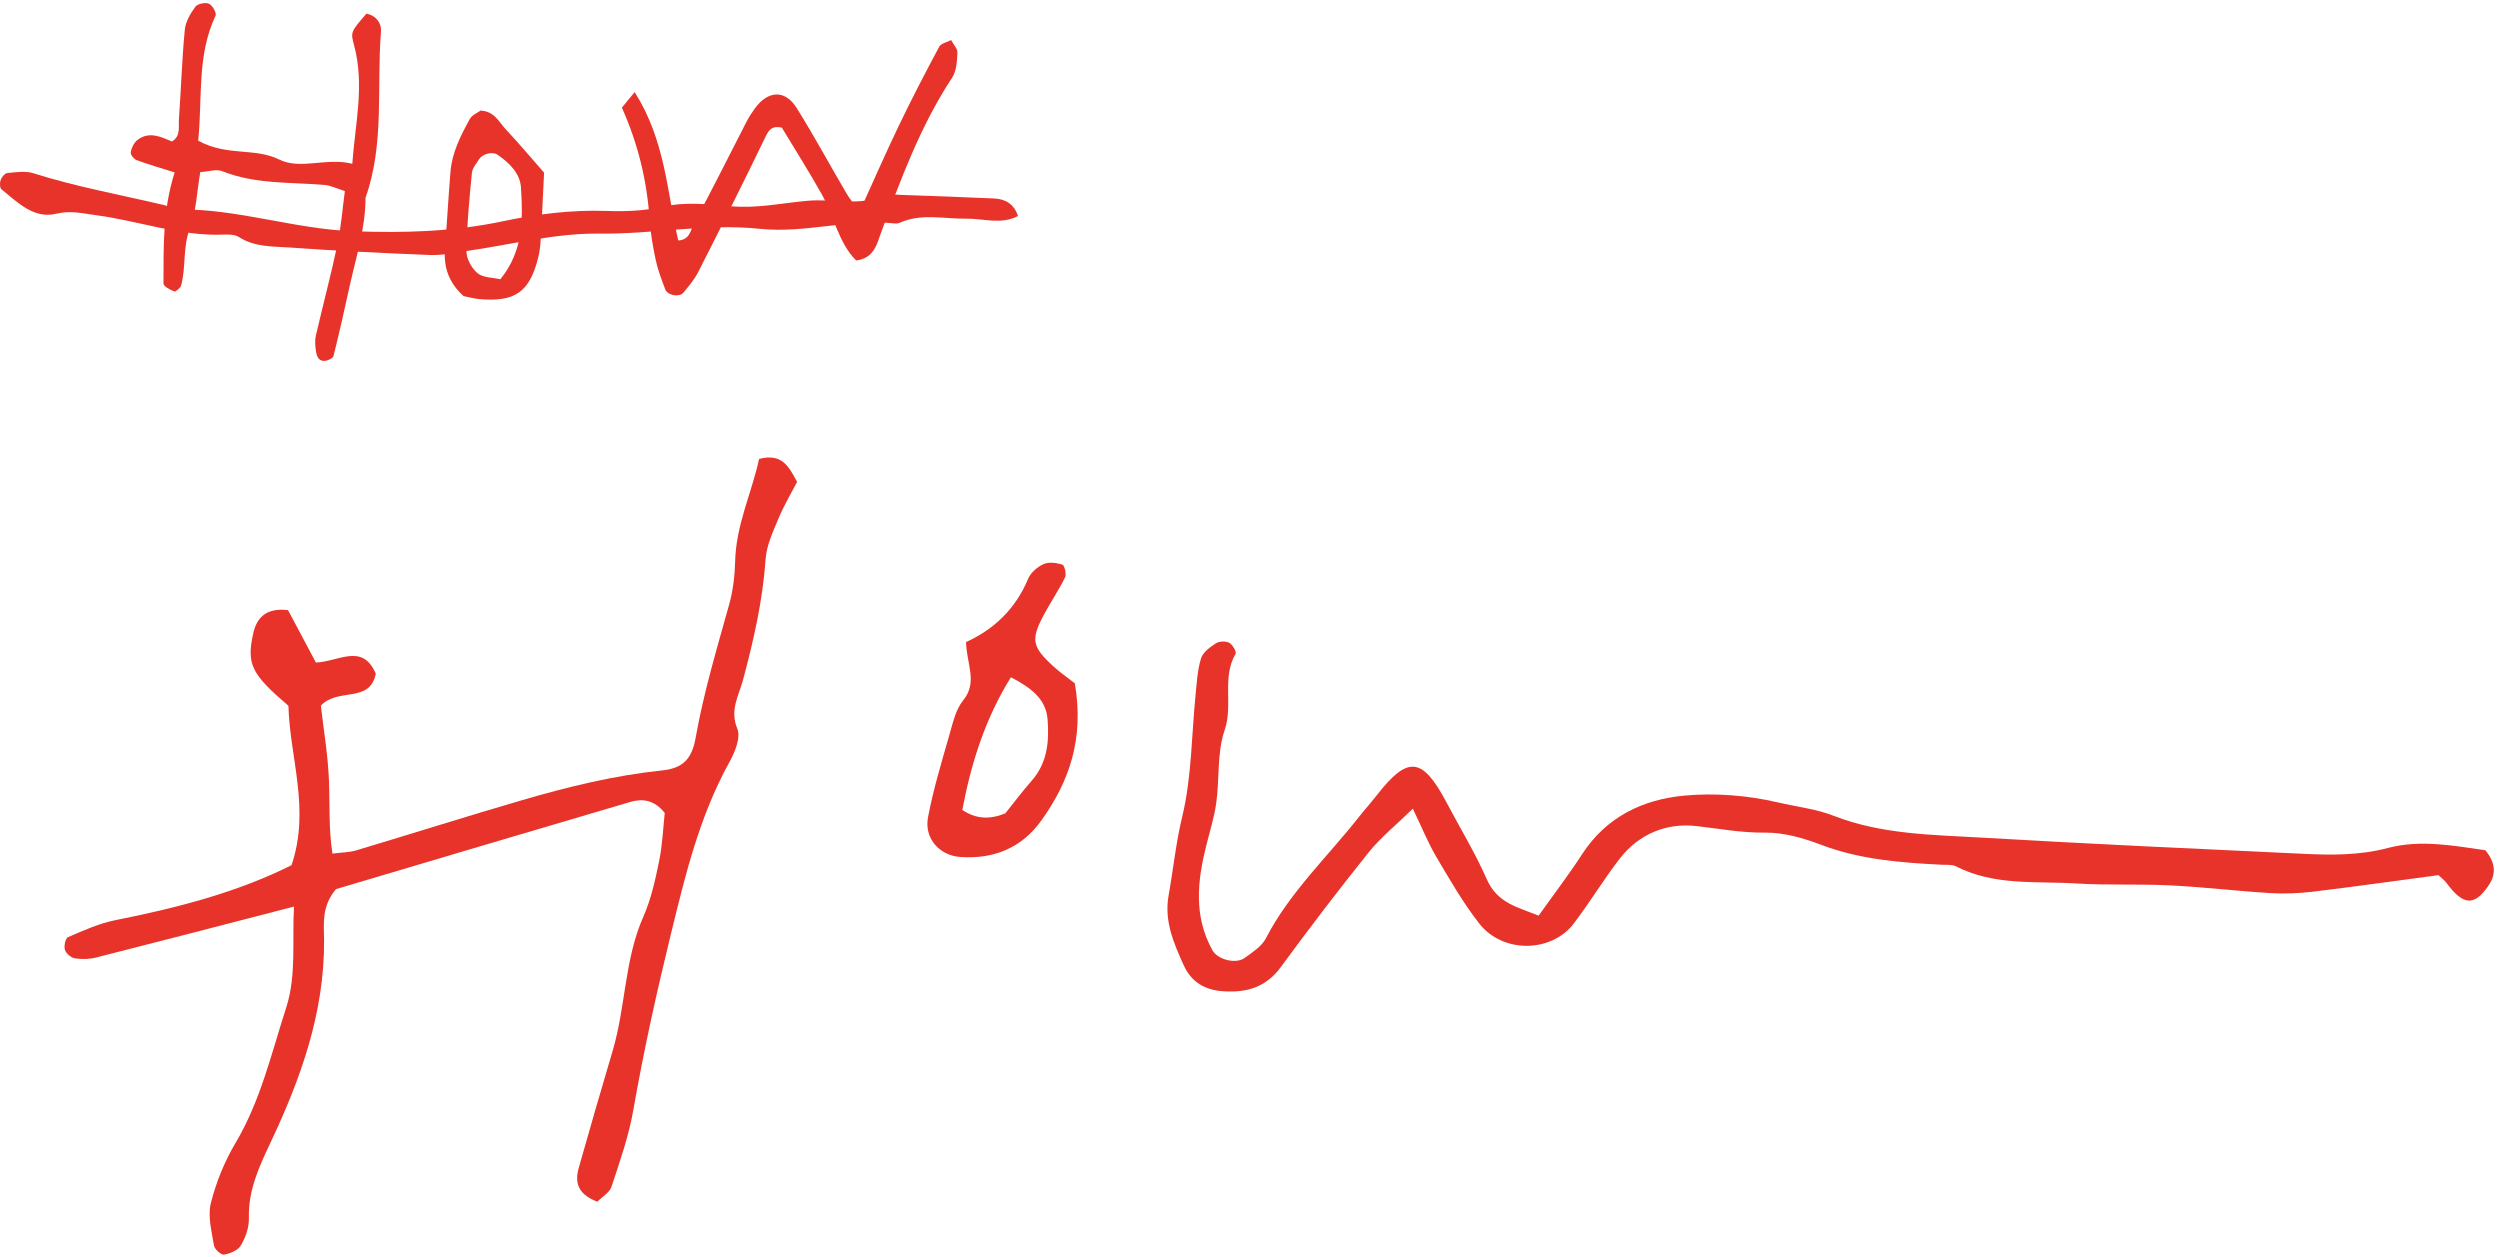
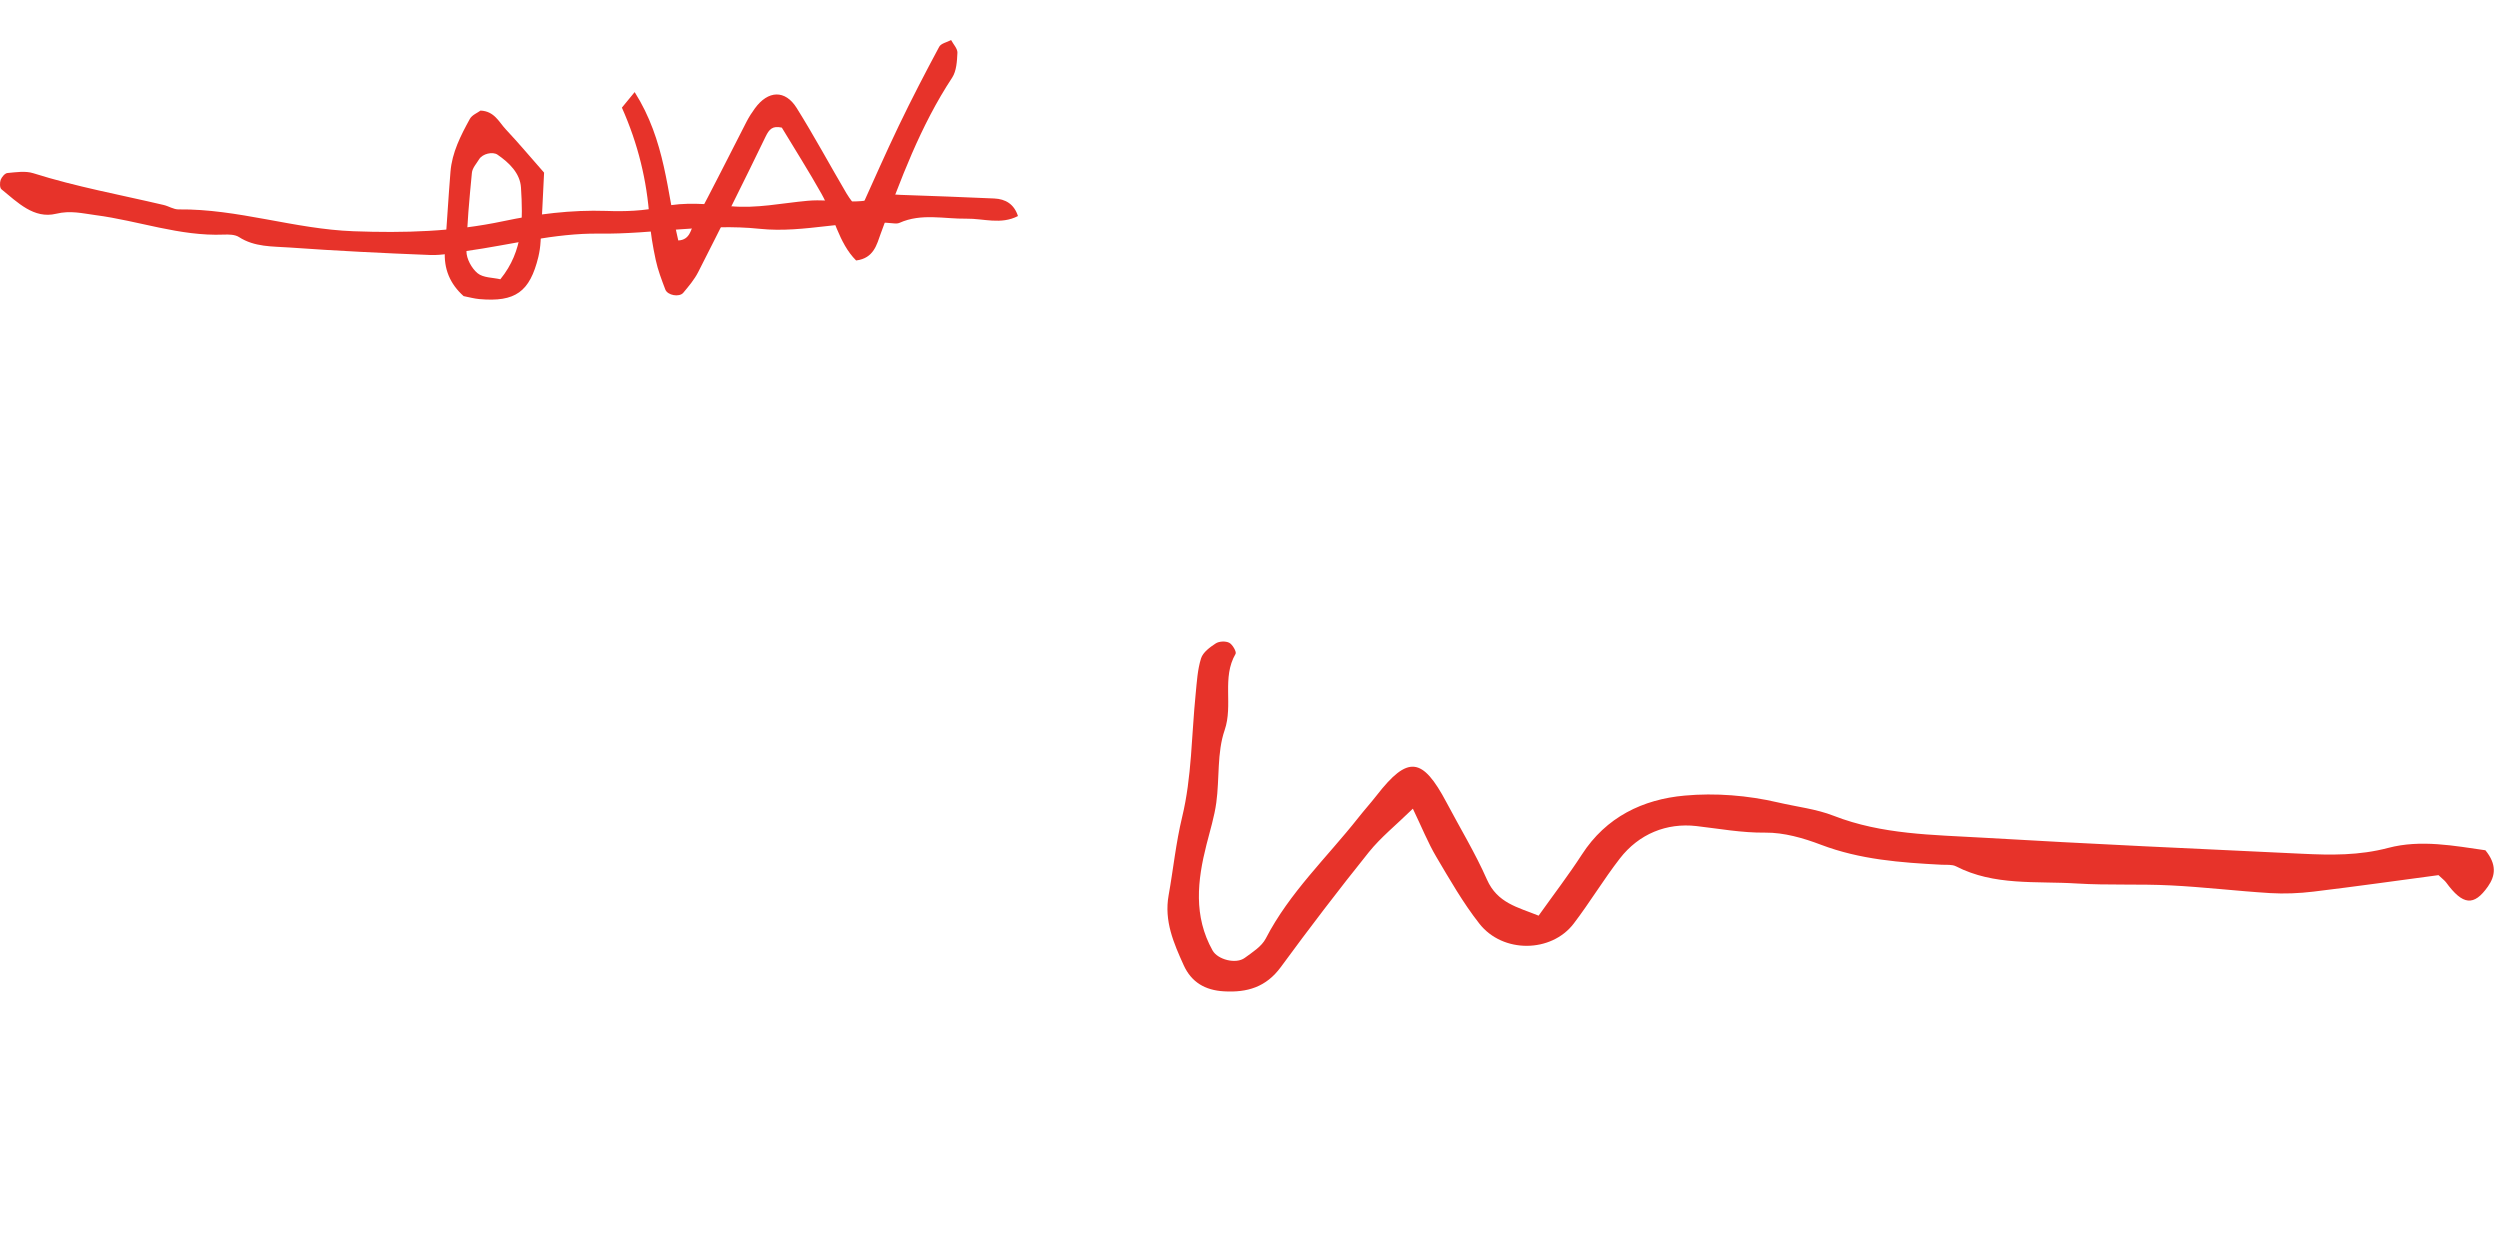
<svg xmlns="http://www.w3.org/2000/svg" width="380" height="191" viewBox="0 0 380 191" fill="none">
-   <path d="M115.41 69.75C118.85 68.87 119.89 70.87 121.16 73.25C120.28 74.95 119.16 76.81 118.34 78.79C117.5 80.8 116.51 82.9 116.37 85.01C115.93 91.3 114.55 97.36 112.92 103.41C112.28 105.77 110.89 107.95 112.08 110.79C112.63 112.11 111.68 114.4 110.83 115.92C106.33 124.06 104.18 132.96 102 141.88C99.82 150.78 97.84 159.72 96.26 168.75C95.57 172.7 94.22 176.54 92.95 180.37C92.65 181.29 91.51 181.93 90.79 182.66C88.28 181.68 87.21 180.2 87.96 177.55C89.64 171.58 91.39 165.59 93.14 159.67C95.12 152.94 94.92 145.8 97.8 139.31C98.97 136.66 99.61 133.73 100.19 130.87C100.7 128.37 100.8 125.79 101.04 123.57C99.43 121.53 97.6 121.37 95.79 121.9C80.73 126.32 65.68 130.81 51.08 135.14C48.83 137.77 49.25 140.48 49.26 142.98C49.31 153.96 45.71 163.95 41.14 173.63C39.38 177.35 37.71 180.92 37.83 185.18C37.87 186.56 37.32 188.1 36.61 189.31C36.18 190.05 34.98 190.54 34.04 190.7C33.6 190.78 32.61 189.87 32.52 189.31C32.18 187.17 31.55 184.86 32.05 182.87C32.85 179.7 34.13 176.54 35.8 173.73C39.62 167.3 41.26 160.09 43.51 153.13C45.09 148.23 44.38 142.94 44.69 137.8C34.24 140.5 24.42 143.06 14.58 145.55C13.55 145.81 12.4 145.83 11.35 145.66C10.77 145.56 10.03 144.91 9.86 144.36C9.69 143.8 9.95 142.61 10.34 142.45C12.66 141.45 15.02 140.37 17.47 139.88C26.8 138.02 35.96 135.69 44.31 131.51C47.2 123.02 44.04 115.13 43.84 107.28C38.21 102.45 37.44 100.98 38.5 96.24C39.03 93.85 40.5 92.35 43.78 92.74C45.12 95.27 46.62 98.08 48.02 100.71C51.55 100.54 55.1 97.7 57.12 102.4C56.21 106.96 51.4 104.46 48.77 107.25C49.17 110.77 49.84 114.68 50 118.61C50.15 122.26 49.94 125.91 50.53 129.75C52.08 129.55 53.15 129.56 54.13 129.26C62.52 126.75 70.88 124.1 79.28 121.65C86.29 119.6 93.37 117.86 100.68 117.1C103.79 116.78 105.17 115.35 105.73 112.18C106.95 105.3 108.95 98.64 110.82 91.93C111.41 89.82 111.69 87.56 111.74 85.36C111.87 79.74 114.31 74.79 115.38 69.76L115.41 69.75Z" fill="#E7332A" />
  <path d="M214.72 122.95C212.18 125.43 209.88 127.27 208.07 129.52C203.48 135.24 199.02 141.08 194.68 147C192.44 150.05 189.56 150.89 186.03 150.68C183.19 150.52 181.1 149.31 179.92 146.71C178.4 143.35 176.93 139.99 177.63 136.09C178.34 132.12 178.73 128.15 179.69 124.17C181.15 118.14 181.11 111.73 181.74 105.49C181.92 103.67 182.02 101.79 182.56 100.07C182.85 99.15 183.91 98.37 184.79 97.8C185.31 97.46 186.3 97.42 186.84 97.7C187.35 97.96 187.98 99.09 187.81 99.38C185.68 103.02 187.47 107.14 186.14 111C184.97 114.4 185.38 118.32 184.88 121.98C184.59 124.14 183.92 126.25 183.39 128.37C182 133.84 181.39 139.25 184.31 144.47C185.09 145.86 187.86 146.59 189.2 145.6C190.37 144.74 191.77 143.87 192.4 142.65C196 135.68 201.68 130.35 206.45 124.31C207.36 123.15 208.35 122.06 209.26 120.89C213.99 114.81 216.2 115.04 219.87 121.97C221.93 125.87 224.23 129.65 226.01 133.68C227.6 137.28 230.69 137.89 233.87 139.18C236.22 135.88 238.45 132.97 240.44 129.9C244.13 124.17 249.73 121.5 256.06 120.93C260.74 120.5 265.68 120.9 270.26 121.97C273.07 122.63 276.07 122.96 278.72 124C286.08 126.87 293.79 126.88 301.44 127.33C317.59 128.28 333.76 129.01 349.92 129.77C354.3 129.98 358.59 130.05 363.01 128.88C367.96 127.57 373.13 128.58 377.78 129.24C379.53 131.39 379.31 133.11 378.17 134.74C376.03 137.79 374.35 137.6 371.81 134.13C371.6 133.84 371.28 133.62 370.65 133.02C364.52 133.84 358.07 134.75 351.61 135.53C349.45 135.79 347.23 135.88 345.06 135.75C340.01 135.44 334.99 134.83 329.94 134.58C325.19 134.34 320.4 134.58 315.66 134.29C309.49 133.9 303.13 134.68 297.31 131.68C296.7 131.37 295.86 131.48 295.13 131.44C288.91 131.12 282.74 130.66 276.81 128.41C274.11 127.38 271.15 126.53 268.31 126.56C264.73 126.6 261.33 125.96 257.84 125.56C253.33 125.05 249.12 126.74 246.21 130.5C243.74 133.69 241.65 137.18 239.2 140.39C235.8 144.84 228.42 144.94 224.86 140.39C222.38 137.23 220.36 133.69 218.3 130.21C217.05 128.09 216.13 125.78 214.76 122.93L214.72 122.95Z" fill="#E7332A" />
  <path d="M154.73 32.84C152.13 34.19 149.49 33.2 146.91 33.24C143.5 33.29 140.05 32.38 136.73 33.87C136.5 33.97 136.21 33.99 135.95 33.96C129.09 33.22 122.35 35.5 115.49 34.78C107.33 33.92 99.24 35.62 91.06 35.51C84.34 35.42 77.59 37.22 70.86 38.16C69.04 38.41 67.21 38.83 65.4 38.76C58.26 38.48 51.13 38.13 44 37.62C41.41 37.44 38.7 37.57 36.32 36.03C35.71 35.64 34.78 35.63 34 35.66C27.32 35.93 21.04 33.55 14.53 32.7C12.5 32.43 10.72 31.96 8.53 32.49C5.15 33.31 2.67 30.76 0.22 28.77C-0.05 28.55 -0.05 27.76 0.1 27.34C0.26 26.91 0.74 26.34 1.12 26.3C2.43 26.18 3.86 25.95 5.06 26.33C11.57 28.39 18.27 29.6 24.89 31.16C25.65 31.34 26.39 31.84 27.14 31.83C36.16 31.73 44.77 34.83 53.76 35.15C61.42 35.43 68.91 35.23 76.5 33.62C81.55 32.55 86.84 31.88 92.15 32.06C95 32.16 97.84 32.08 100.76 31.41C104.02 30.67 107.61 31.02 111.01 31.34C115.01 31.72 118.84 30.87 122.75 30.52C126.66 30.17 130.66 31.39 134.5 29.71C135.17 29.42 136.07 29.59 136.86 29.62C141.62 29.79 146.38 29.95 151.13 30.17C152.83 30.25 154.14 31.01 154.73 32.84Z" fill="#E7332A" />
-   <path d="M30.16 21.4C34.53 23.79 38.72 22.41 42.44 24.25C45.68 25.85 49.57 23.91 53.55 24.89C53.98 18.83 55.46 12.91 53.81 6.84C53.26 4.83 53.36 4.8 55.69 2.08C57.2 2.35 58.02 3.56 57.91 4.81C57.23 13.23 58.48 21.85 55.56 30.06C55.56 34.62 54.16 38.92 53.19 43.3C52.4 46.9 51.59 50.5 50.7 54.09C50.62 54.43 49.94 54.77 49.5 54.84C48.47 55.01 48.15 54.19 48.03 53.4C47.91 52.62 47.84 51.78 48.01 51.03C49.07 46.42 50.3 41.84 51.28 37.21C51.83 34.64 52.02 32 52.42 29.05C51.22 28.67 50.3 28.2 49.34 28.11C44.11 27.67 38.8 28.03 33.75 26.01C32.9 25.67 31.74 26.08 30.44 26.16C29.92 29.2 29.83 32.16 28.84 34.78C27.76 37.64 28.29 40.59 27.53 43.39C27.42 43.78 26.7 44.38 26.49 44.3C25.86 44.06 24.85 43.52 24.85 43.1C24.87 37.56 24.7 31.99 26.55 26.21C24.6 25.59 22.66 25.03 20.77 24.34C20.36 24.19 19.81 23.49 19.87 23.14C19.99 22.47 20.36 21.69 20.89 21.28C22.63 19.93 24.39 20.76 26.13 21.51C27.51 20.69 27.11 19.26 27.2 18.06C27.52 13.55 27.66 9.02 28.09 4.52C28.21 3.3 28.94 2.05 29.69 1.03C30.02 0.57 31.2 0.33 31.75 0.56C32.28 0.79 32.96 1.98 32.77 2.37C29.92 8.39 30.78 14.83 30.13 21.39L30.16 21.4Z" fill="#E7332A" />
  <path d="M130.139 39.6C127.449 36.93 126.769 32.85 124.869 29.46C122.929 26.01 120.809 22.67 118.839 19.4C117.419 19.08 116.919 19.64 116.369 20.77C113.039 27.67 109.609 34.51 106.139 41.33C105.559 42.48 104.689 43.5 103.859 44.5C103.259 45.22 101.469 44.9 101.129 44.01C100.569 42.53 99.999 41.05 99.669 39.51C99.229 37.46 98.869 35.37 98.729 33.27C98.339 27.46 96.989 21.89 94.529 16.36C95.199 15.54 95.689 14.95 96.469 14C101.159 21.41 101.369 29.19 103.099 36.55C104.889 36.46 104.989 34.89 105.479 33.97C108.239 28.86 110.819 23.65 113.479 18.49C113.839 17.79 114.269 17.12 114.739 16.48C116.739 13.73 119.339 13.6 121.099 16.42C123.749 20.66 126.129 25.08 128.669 29.4C129.189 30.28 129.859 31.06 130.659 32.16C132.759 27.53 134.619 23.27 136.629 19.09C138.569 15.05 140.639 11.06 142.759 7.11C143.039 6.59 143.949 6.42 144.569 6.09C144.909 6.73 145.549 7.39 145.529 8.01C145.469 9.29 145.389 10.79 144.729 11.8C139.889 19.15 136.879 27.32 133.869 35.51C133.279 37.13 132.829 39.26 130.139 39.59V39.6Z" fill="#E7332A" />
-   <path d="M163.379 103.87C164.819 112.37 162.499 118.8 158.319 124.67C155.309 128.9 151.039 130.62 145.949 130.26C142.779 130.03 140.449 127.42 141.059 124.22C141.869 119.93 143.159 115.73 144.359 111.52C144.859 109.77 145.299 107.81 146.399 106.46C148.659 103.68 146.919 100.95 146.839 97.59C150.989 95.73 154.359 92.59 156.269 87.99C156.659 87.06 157.669 86.17 158.609 85.75C159.419 85.39 160.589 85.53 161.479 85.83C161.819 85.94 162.129 87.27 161.889 87.76C160.919 89.74 159.659 91.57 158.629 93.52C156.679 97.2 156.869 98.28 159.989 101.18C161.049 102.16 162.249 102.98 163.379 103.87ZM153.659 102.94C149.749 109.21 147.609 116.03 146.269 123.11C148.399 124.53 150.479 124.58 152.809 123.63C154.069 122.06 155.379 120.3 156.829 118.66C159.219 115.93 159.499 112.63 159.229 109.31C158.959 106.07 156.469 104.43 153.669 102.95L153.659 102.94Z" fill="#E7332A" />
  <path d="M82.7 26.26C82.52 29.83 82.37 33.26 82.17 36.69C82.13 37.48 82.01 38.28 81.83 39.05C80.53 44.37 78.33 45.95 72.85 45.46C72.07 45.39 71.3 45.17 70.47 45.01C68.41 43.17 67.42 40.86 67.63 38.04C67.92 34.08 68.15 30.11 68.47 26.14C68.7 23.19 70.03 20.6 71.42 18.07C71.75 17.47 72.59 17.15 73.04 16.81C75.15 16.9 75.83 18.54 76.87 19.65C78.84 21.75 80.7 23.97 82.71 26.25L82.7 26.26ZM76.06 42.44C79.6 38.08 79.48 33.26 79.19 28.52C79.06 26.35 77.42 24.75 75.62 23.51C74.89 23.01 73.35 23.36 72.83 24.2C72.42 24.87 71.8 25.54 71.73 26.26C71.35 30.22 70.96 34.2 70.9 38.17C70.88 39.31 71.69 40.79 72.59 41.53C73.45 42.24 74.93 42.18 76.06 42.45V42.44Z" fill="#E7332A" />
</svg>